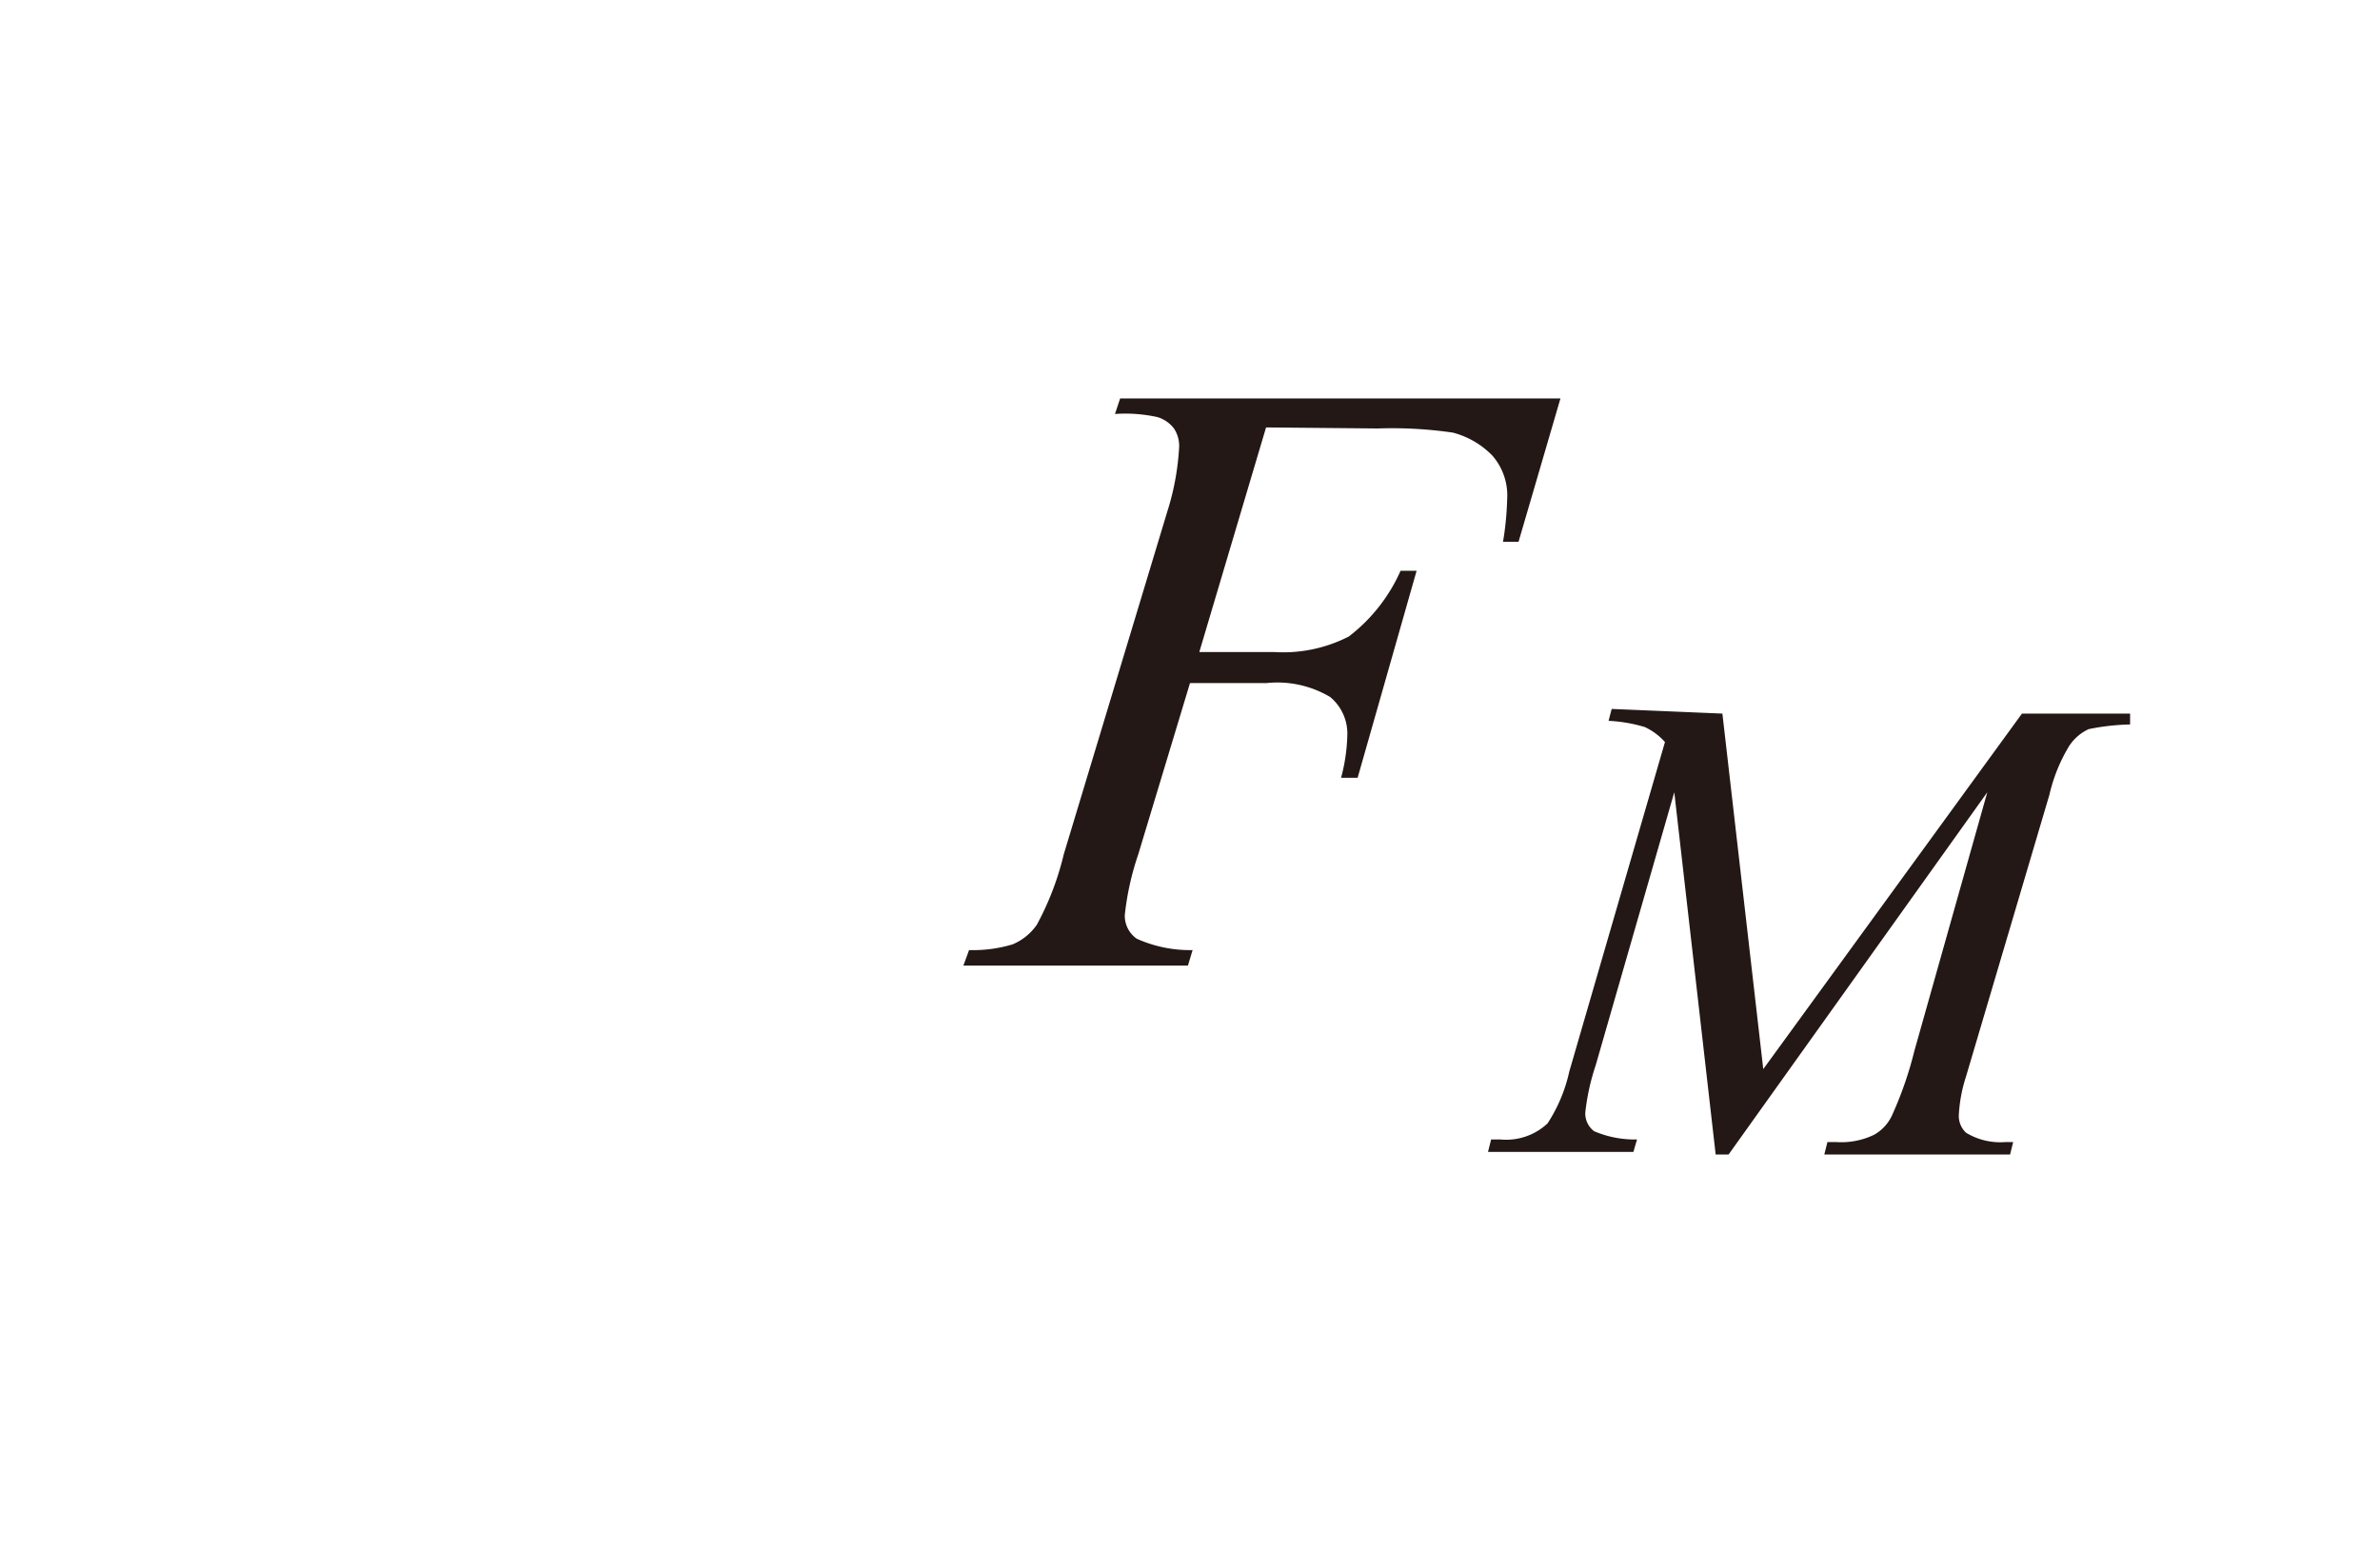
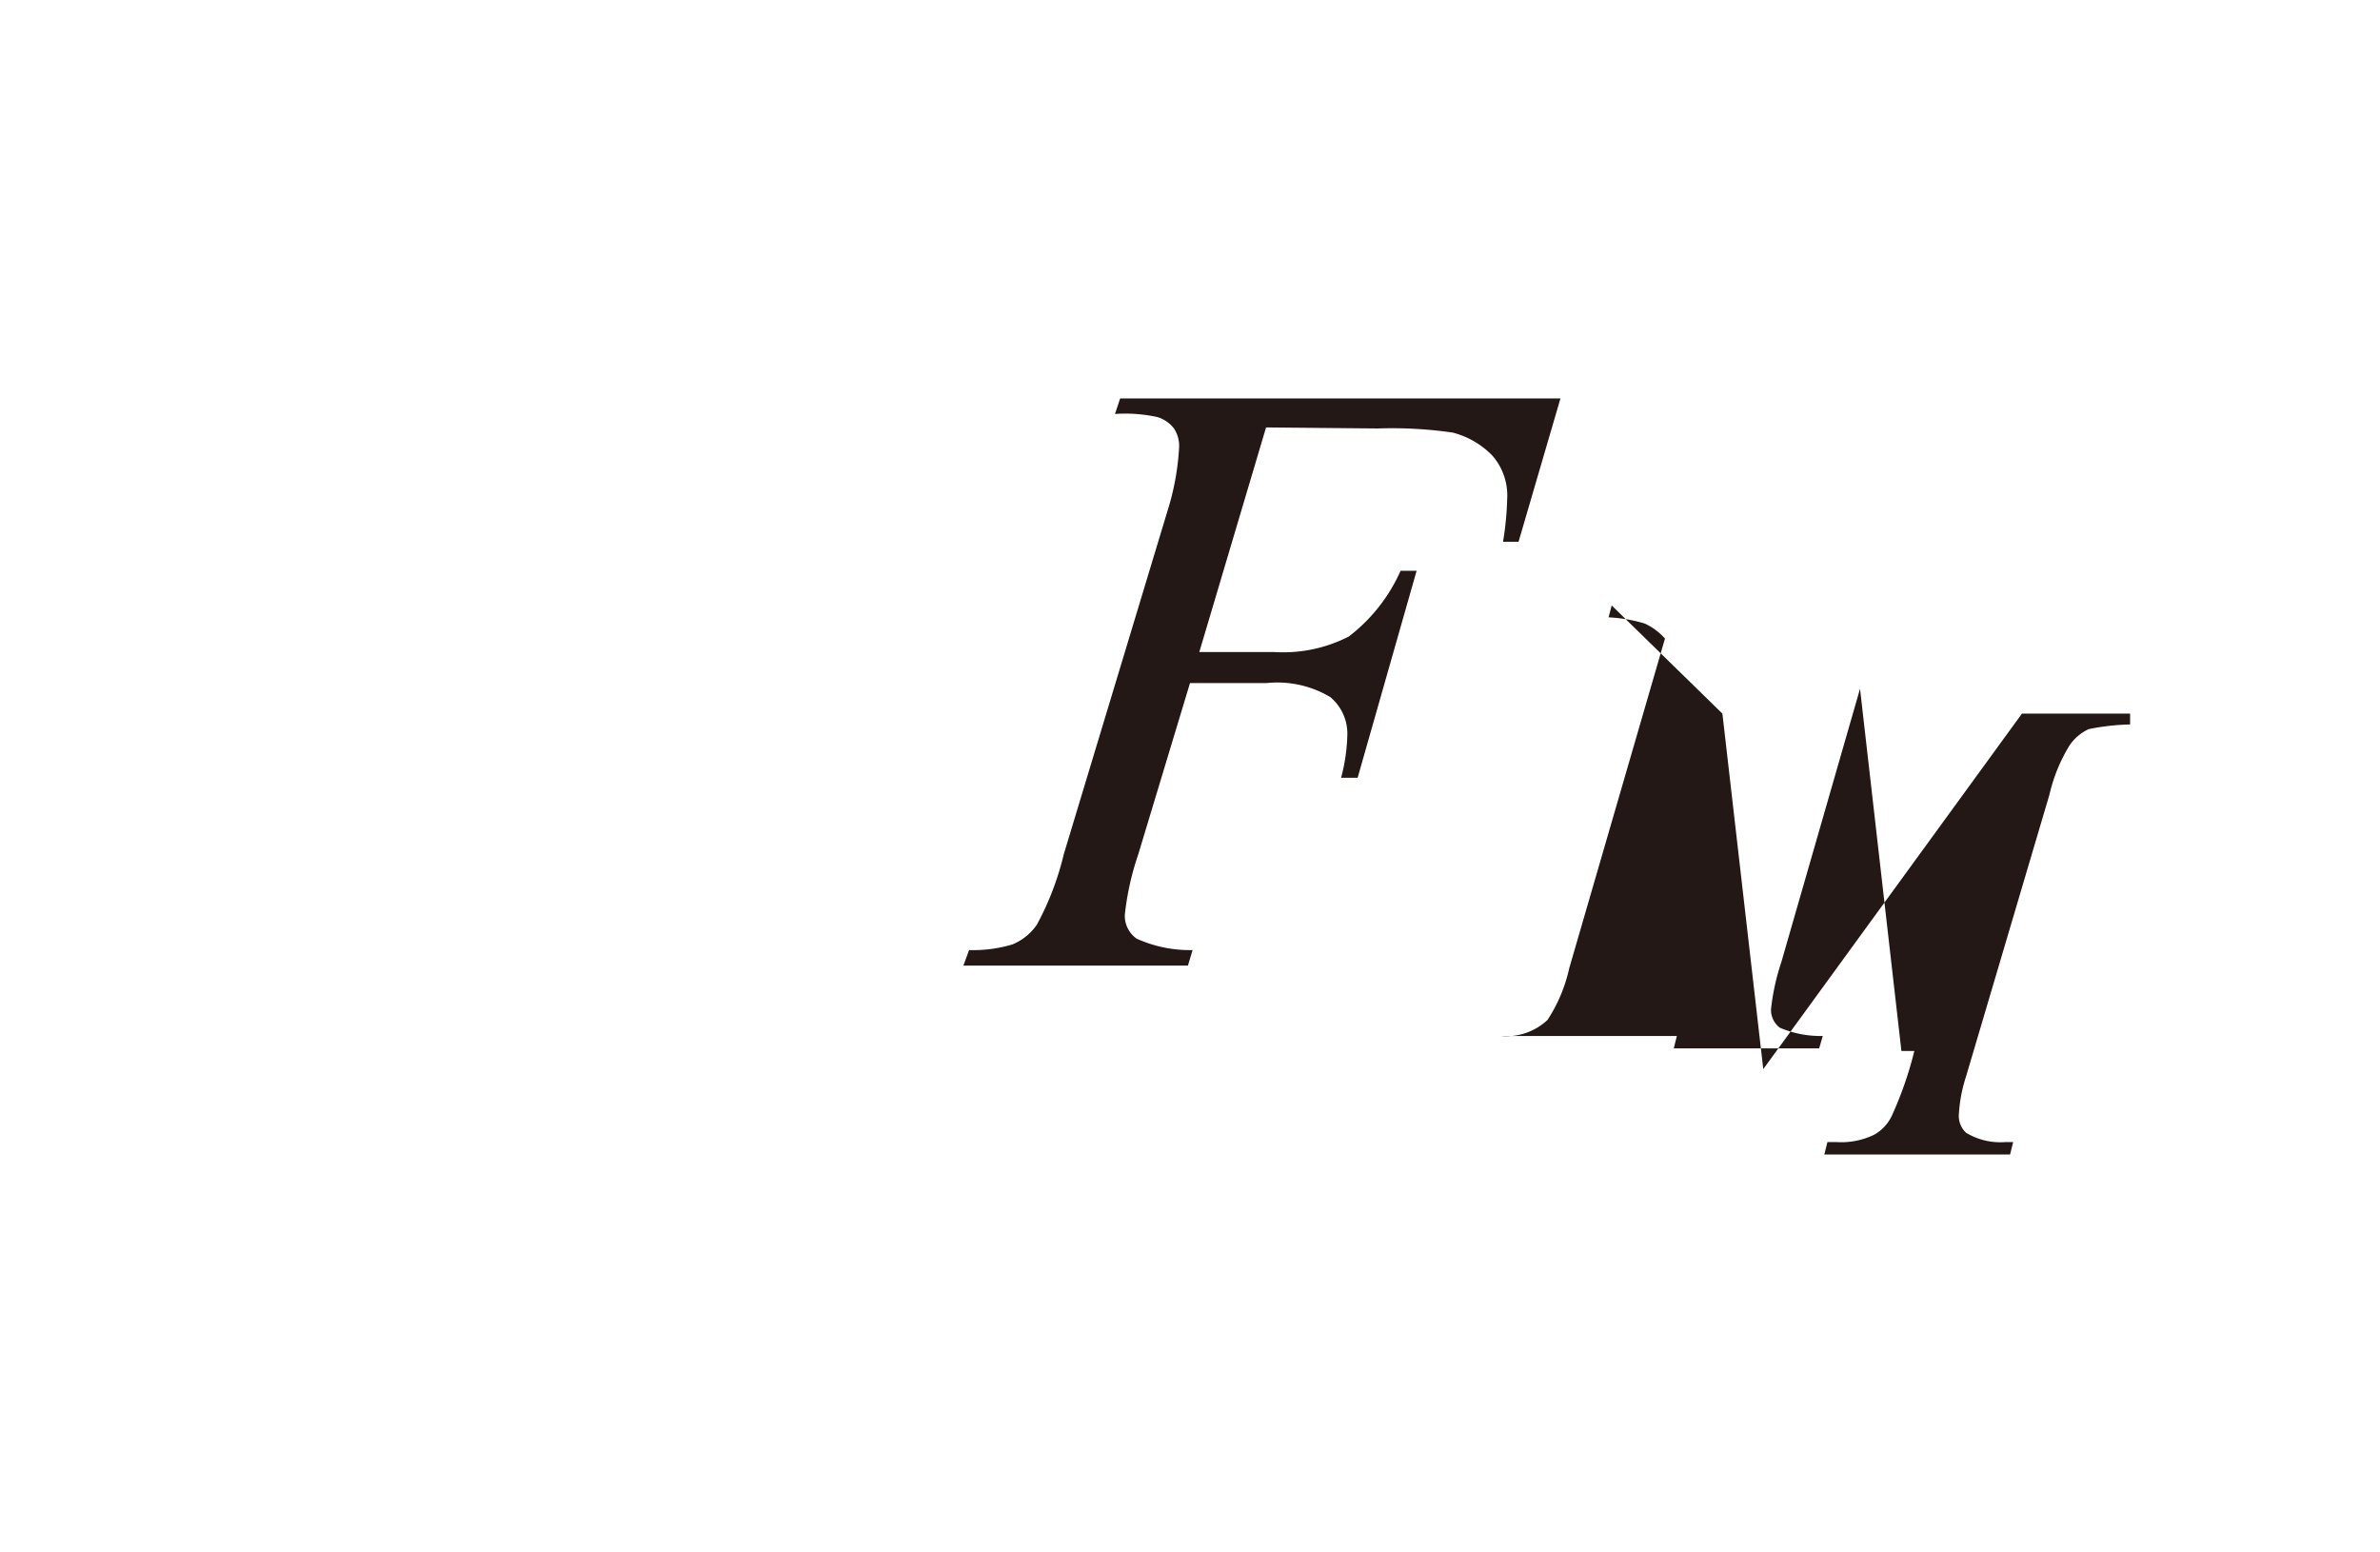
<svg xmlns="http://www.w3.org/2000/svg" id="レイヤー_1" data-name="レイヤー 1" viewBox="0 0 46 30">
  <defs>
    <style>.cls-1{fill:#231815}</style>
  </defs>
  <title>img_09-2</title>
-   <path class="cls-1" d="M24.47 8.26l-1.29 4.34h1.44a2.78 2.78 0 0 0 1.45-.3 3.27 3.27 0 0 0 1-1.27h.31l-1.14 4h-.32a3.44 3.44 0 0 0 .12-.8.92.92 0 0 0-.33-.76 2 2 0 0 0-1.23-.27H23l-1 3.31a5.38 5.38 0 0 0-.26 1.17.54.54 0 0 0 .23.46 2.5 2.5 0 0 0 1.08.22l-.09.3h-4.34l.11-.3a2.64 2.64 0 0 0 .84-.11 1.07 1.07 0 0 0 .47-.38 5.54 5.54 0 0 0 .52-1.36l2-6.62a5 5 0 0 0 .23-1.25.61.61 0 0 0-.1-.36.63.63 0 0 0-.32-.22 2.89 2.89 0 0 0-.82-.06l.1-.3h8.51l-.81 2.77h-.3a5.87 5.87 0 0 0 .08-.82 1.17 1.17 0 0 0-.29-.85 1.65 1.65 0 0 0-.76-.44 8.16 8.16 0 0 0-1.45-.08zm8.82 5.53l.79 6.87 5-6.87h2.09V14a4.47 4.47 0 0 0-.8.09.9.9 0 0 0-.38.33 3.2 3.2 0 0 0-.38.94L38 20.8a2.89 2.89 0 0 0-.14.74.44.44 0 0 0 .14.35 1.27 1.27 0 0 0 .76.18h.15l-.06.24h-3.59l.06-.24h.17a1.46 1.46 0 0 0 .73-.14.82.82 0 0 0 .35-.38 7.13 7.13 0 0 0 .43-1.24l1.41-5-5 7h-.25l-.8-7-1.52 5.28a4.33 4.33 0 0 0-.2.91.43.43 0 0 0 .17.36 2 2 0 0 0 .83.16l-.07.24h-2.81l.06-.24H29a1.17 1.17 0 0 0 .91-.31 3 3 0 0 0 .42-1l1.85-6.37a1.19 1.19 0 0 0-.39-.29 2.92 2.92 0 0 0-.7-.12l.06-.23z" />
+   <path class="cls-1" d="M24.47 8.26l-1.29 4.34h1.44a2.78 2.78 0 0 0 1.45-.3 3.27 3.27 0 0 0 1-1.27h.31l-1.14 4h-.32a3.44 3.44 0 0 0 .12-.8.92.92 0 0 0-.33-.76 2 2 0 0 0-1.23-.27H23l-1 3.31a5.38 5.38 0 0 0-.26 1.17.54.54 0 0 0 .23.46 2.5 2.5 0 0 0 1.08.22l-.09.3h-4.34l.11-.3a2.64 2.64 0 0 0 .84-.11 1.07 1.07 0 0 0 .47-.38 5.54 5.54 0 0 0 .52-1.36l2-6.62a5 5 0 0 0 .23-1.25.61.61 0 0 0-.1-.36.63.63 0 0 0-.32-.22 2.89 2.89 0 0 0-.82-.06l.1-.3h8.51l-.81 2.77h-.3a5.87 5.87 0 0 0 .08-.82 1.17 1.17 0 0 0-.29-.85 1.65 1.65 0 0 0-.76-.44 8.16 8.16 0 0 0-1.45-.08zm8.82 5.53l.79 6.87 5-6.87h2.09V14a4.47 4.47 0 0 0-.8.09.9.9 0 0 0-.38.33 3.2 3.2 0 0 0-.38.94L38 20.8a2.89 2.89 0 0 0-.14.74.44.44 0 0 0 .14.35 1.27 1.27 0 0 0 .76.18h.15l-.06.24h-3.59l.06-.24h.17a1.46 1.46 0 0 0 .73-.14.82.82 0 0 0 .35-.38 7.13 7.13 0 0 0 .43-1.24h-.25l-.8-7-1.52 5.28a4.33 4.33 0 0 0-.2.91.43.43 0 0 0 .17.36 2 2 0 0 0 .83.16l-.07.24h-2.81l.06-.24H29a1.17 1.17 0 0 0 .91-.31 3 3 0 0 0 .42-1l1.85-6.37a1.19 1.19 0 0 0-.39-.29 2.92 2.92 0 0 0-.7-.12l.06-.23z" />
</svg>